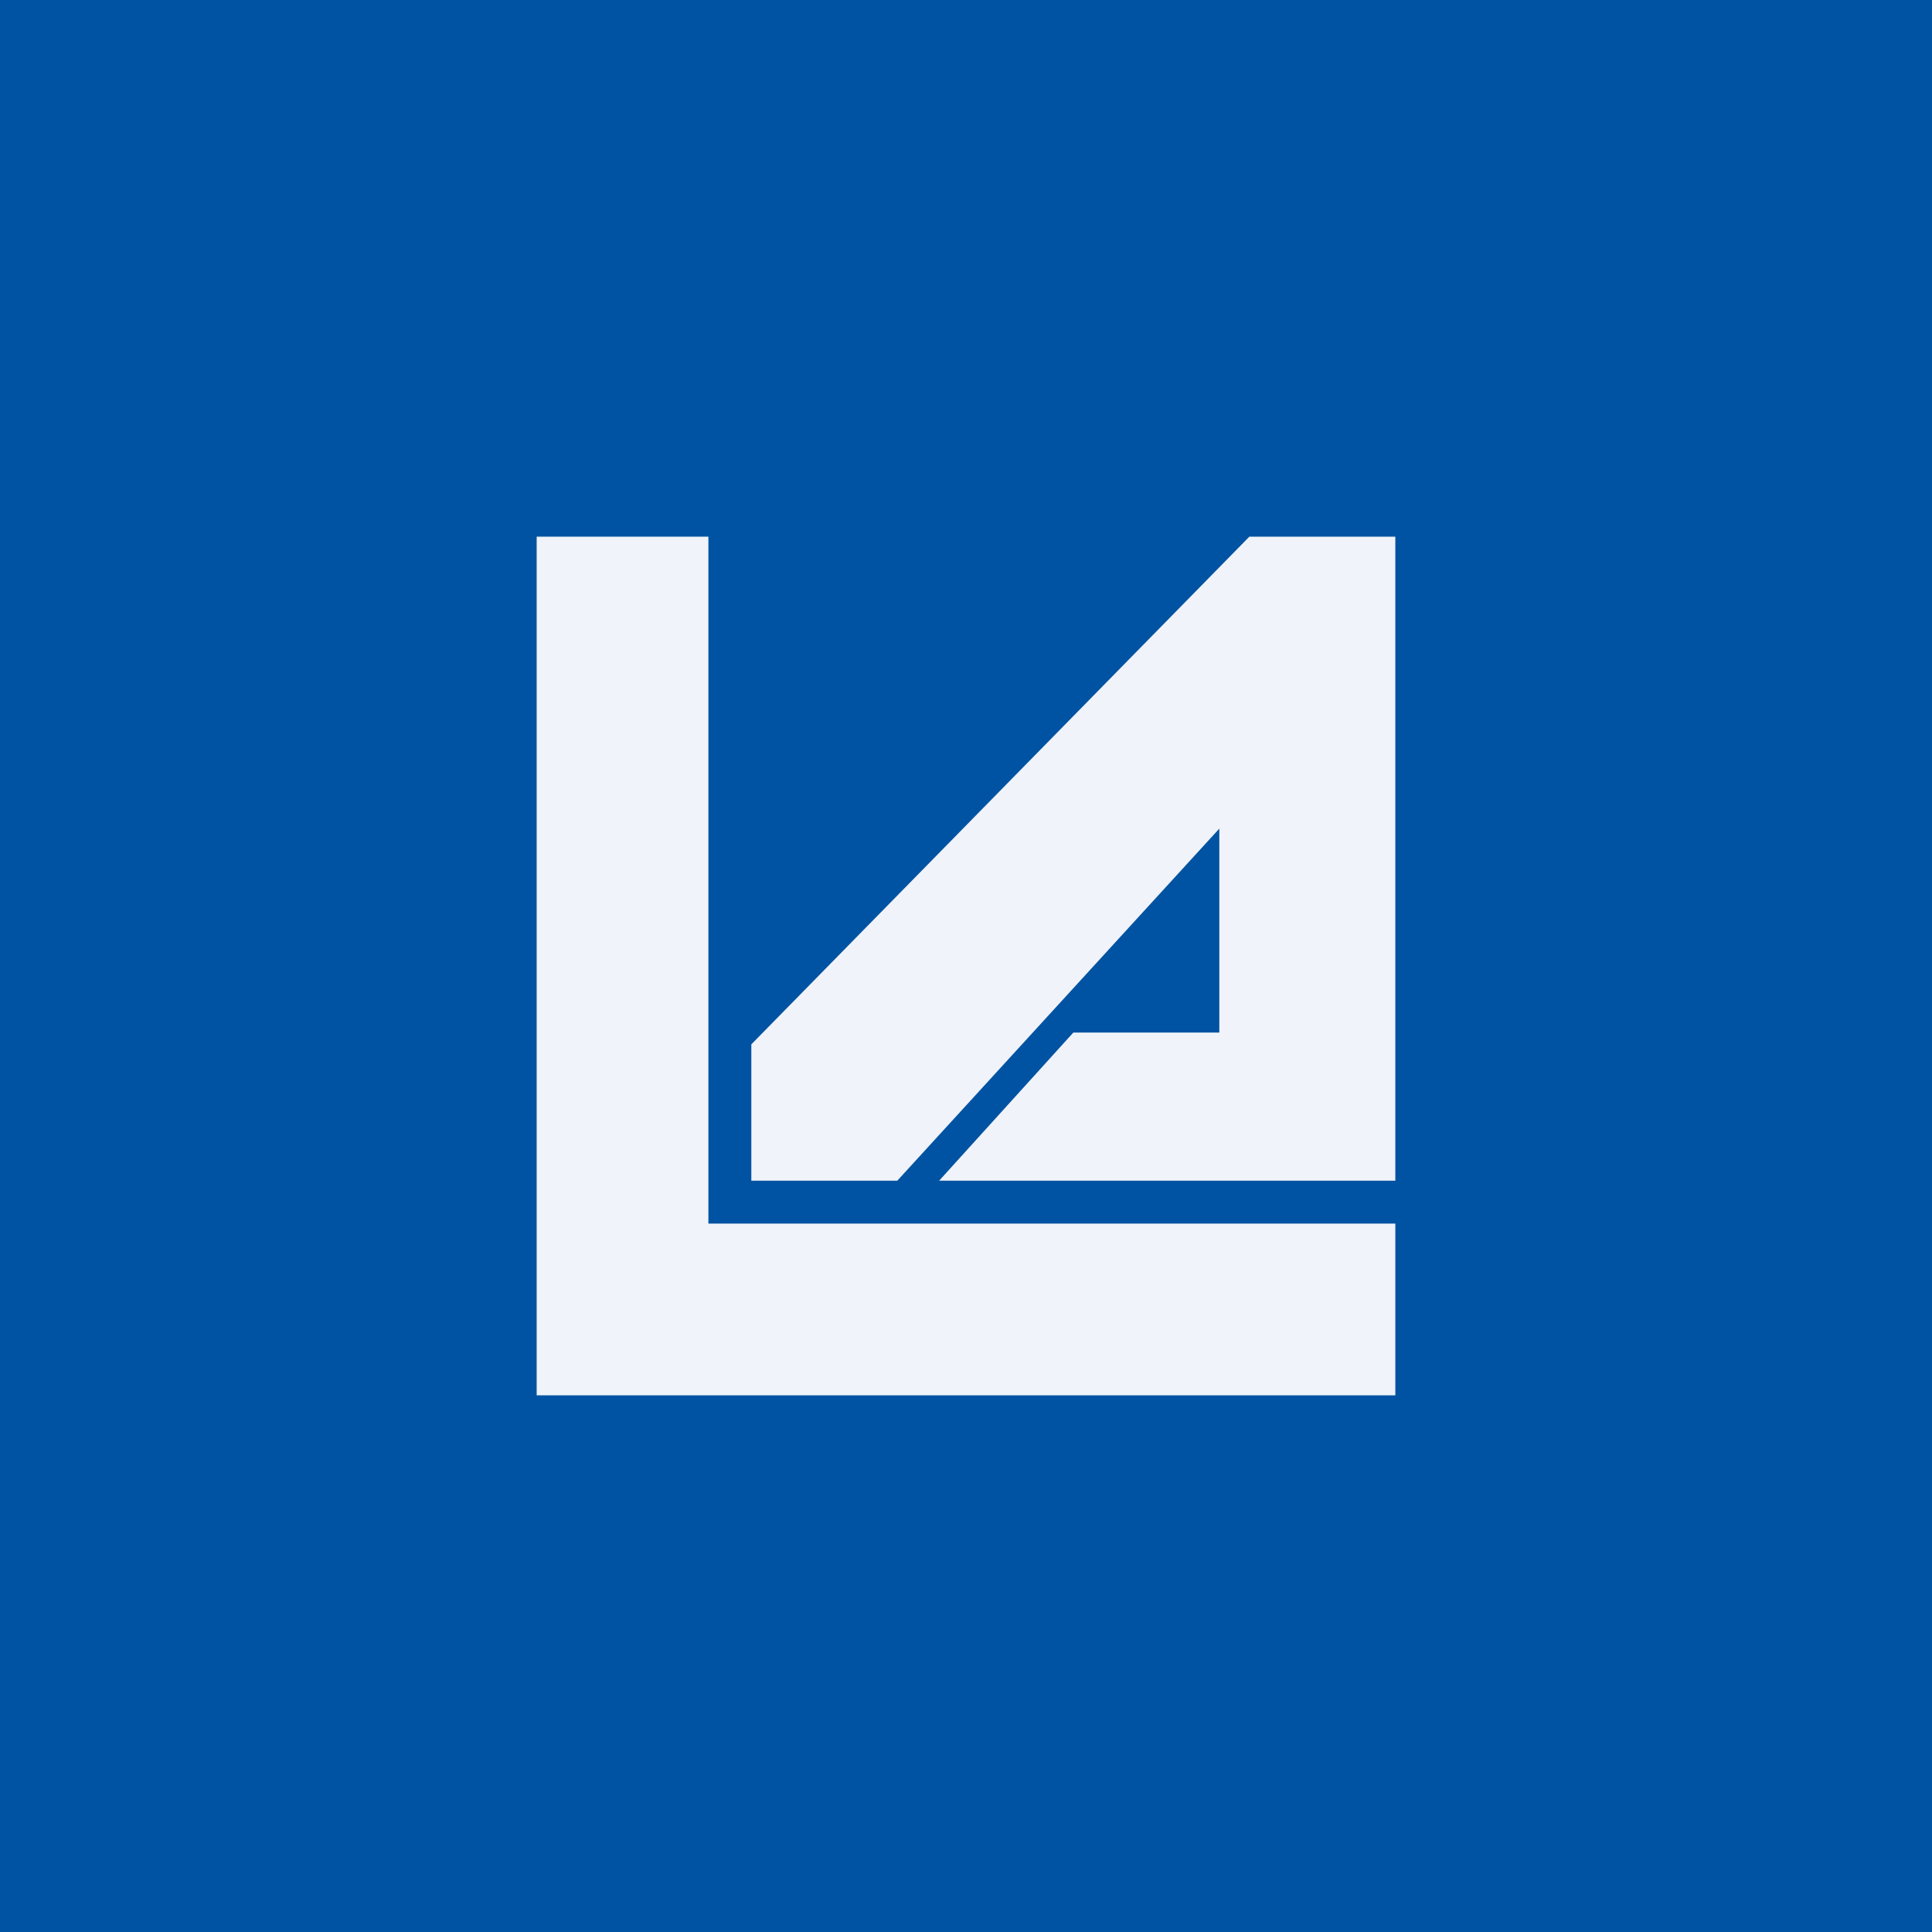
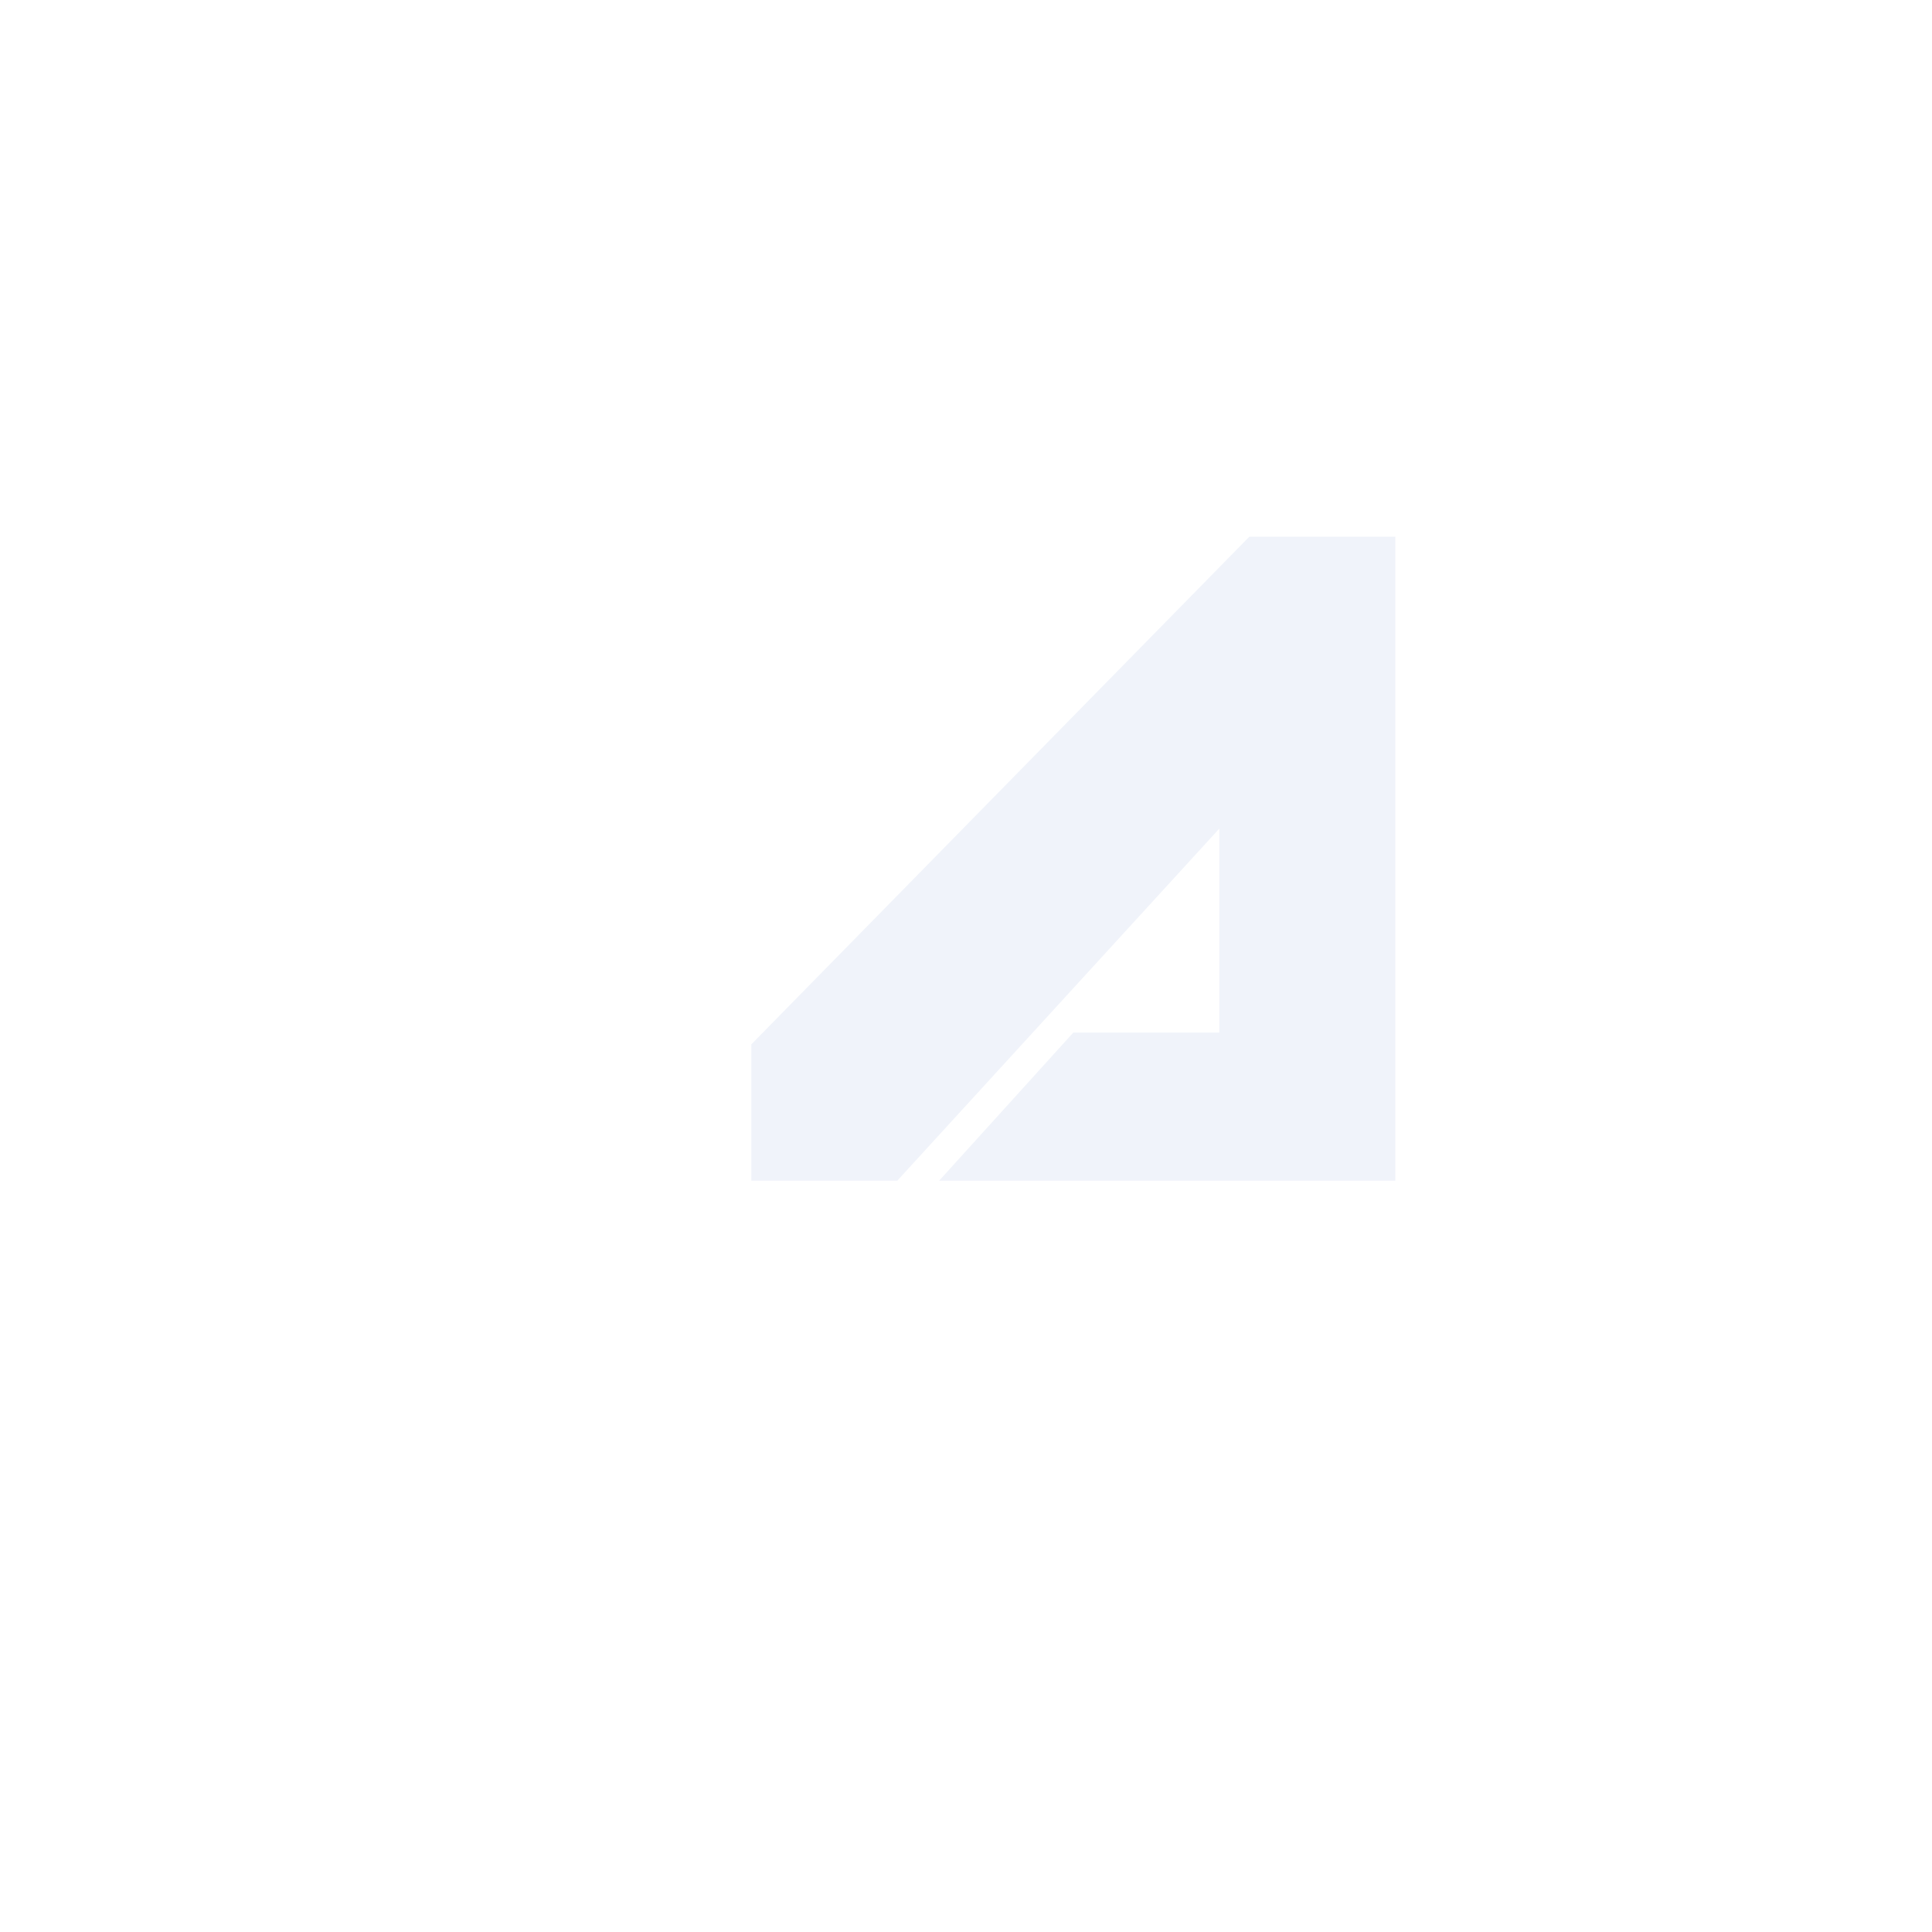
<svg xmlns="http://www.w3.org/2000/svg" width="18" height="18" viewBox="0 0 18 18">
-   <path fill="#0053A2" d="M0 0h18v18H0z" />
-   <path d="M6.6 11.4H13V13H5V5h1.6v6.4Z" fill="#F0F3FA" />
  <path d="M13 11V5h-1.36L7 9.73V11h1.36l3-3.28v1.9H10L8.75 11H13Z" fill="#F0F3FA" />
</svg>